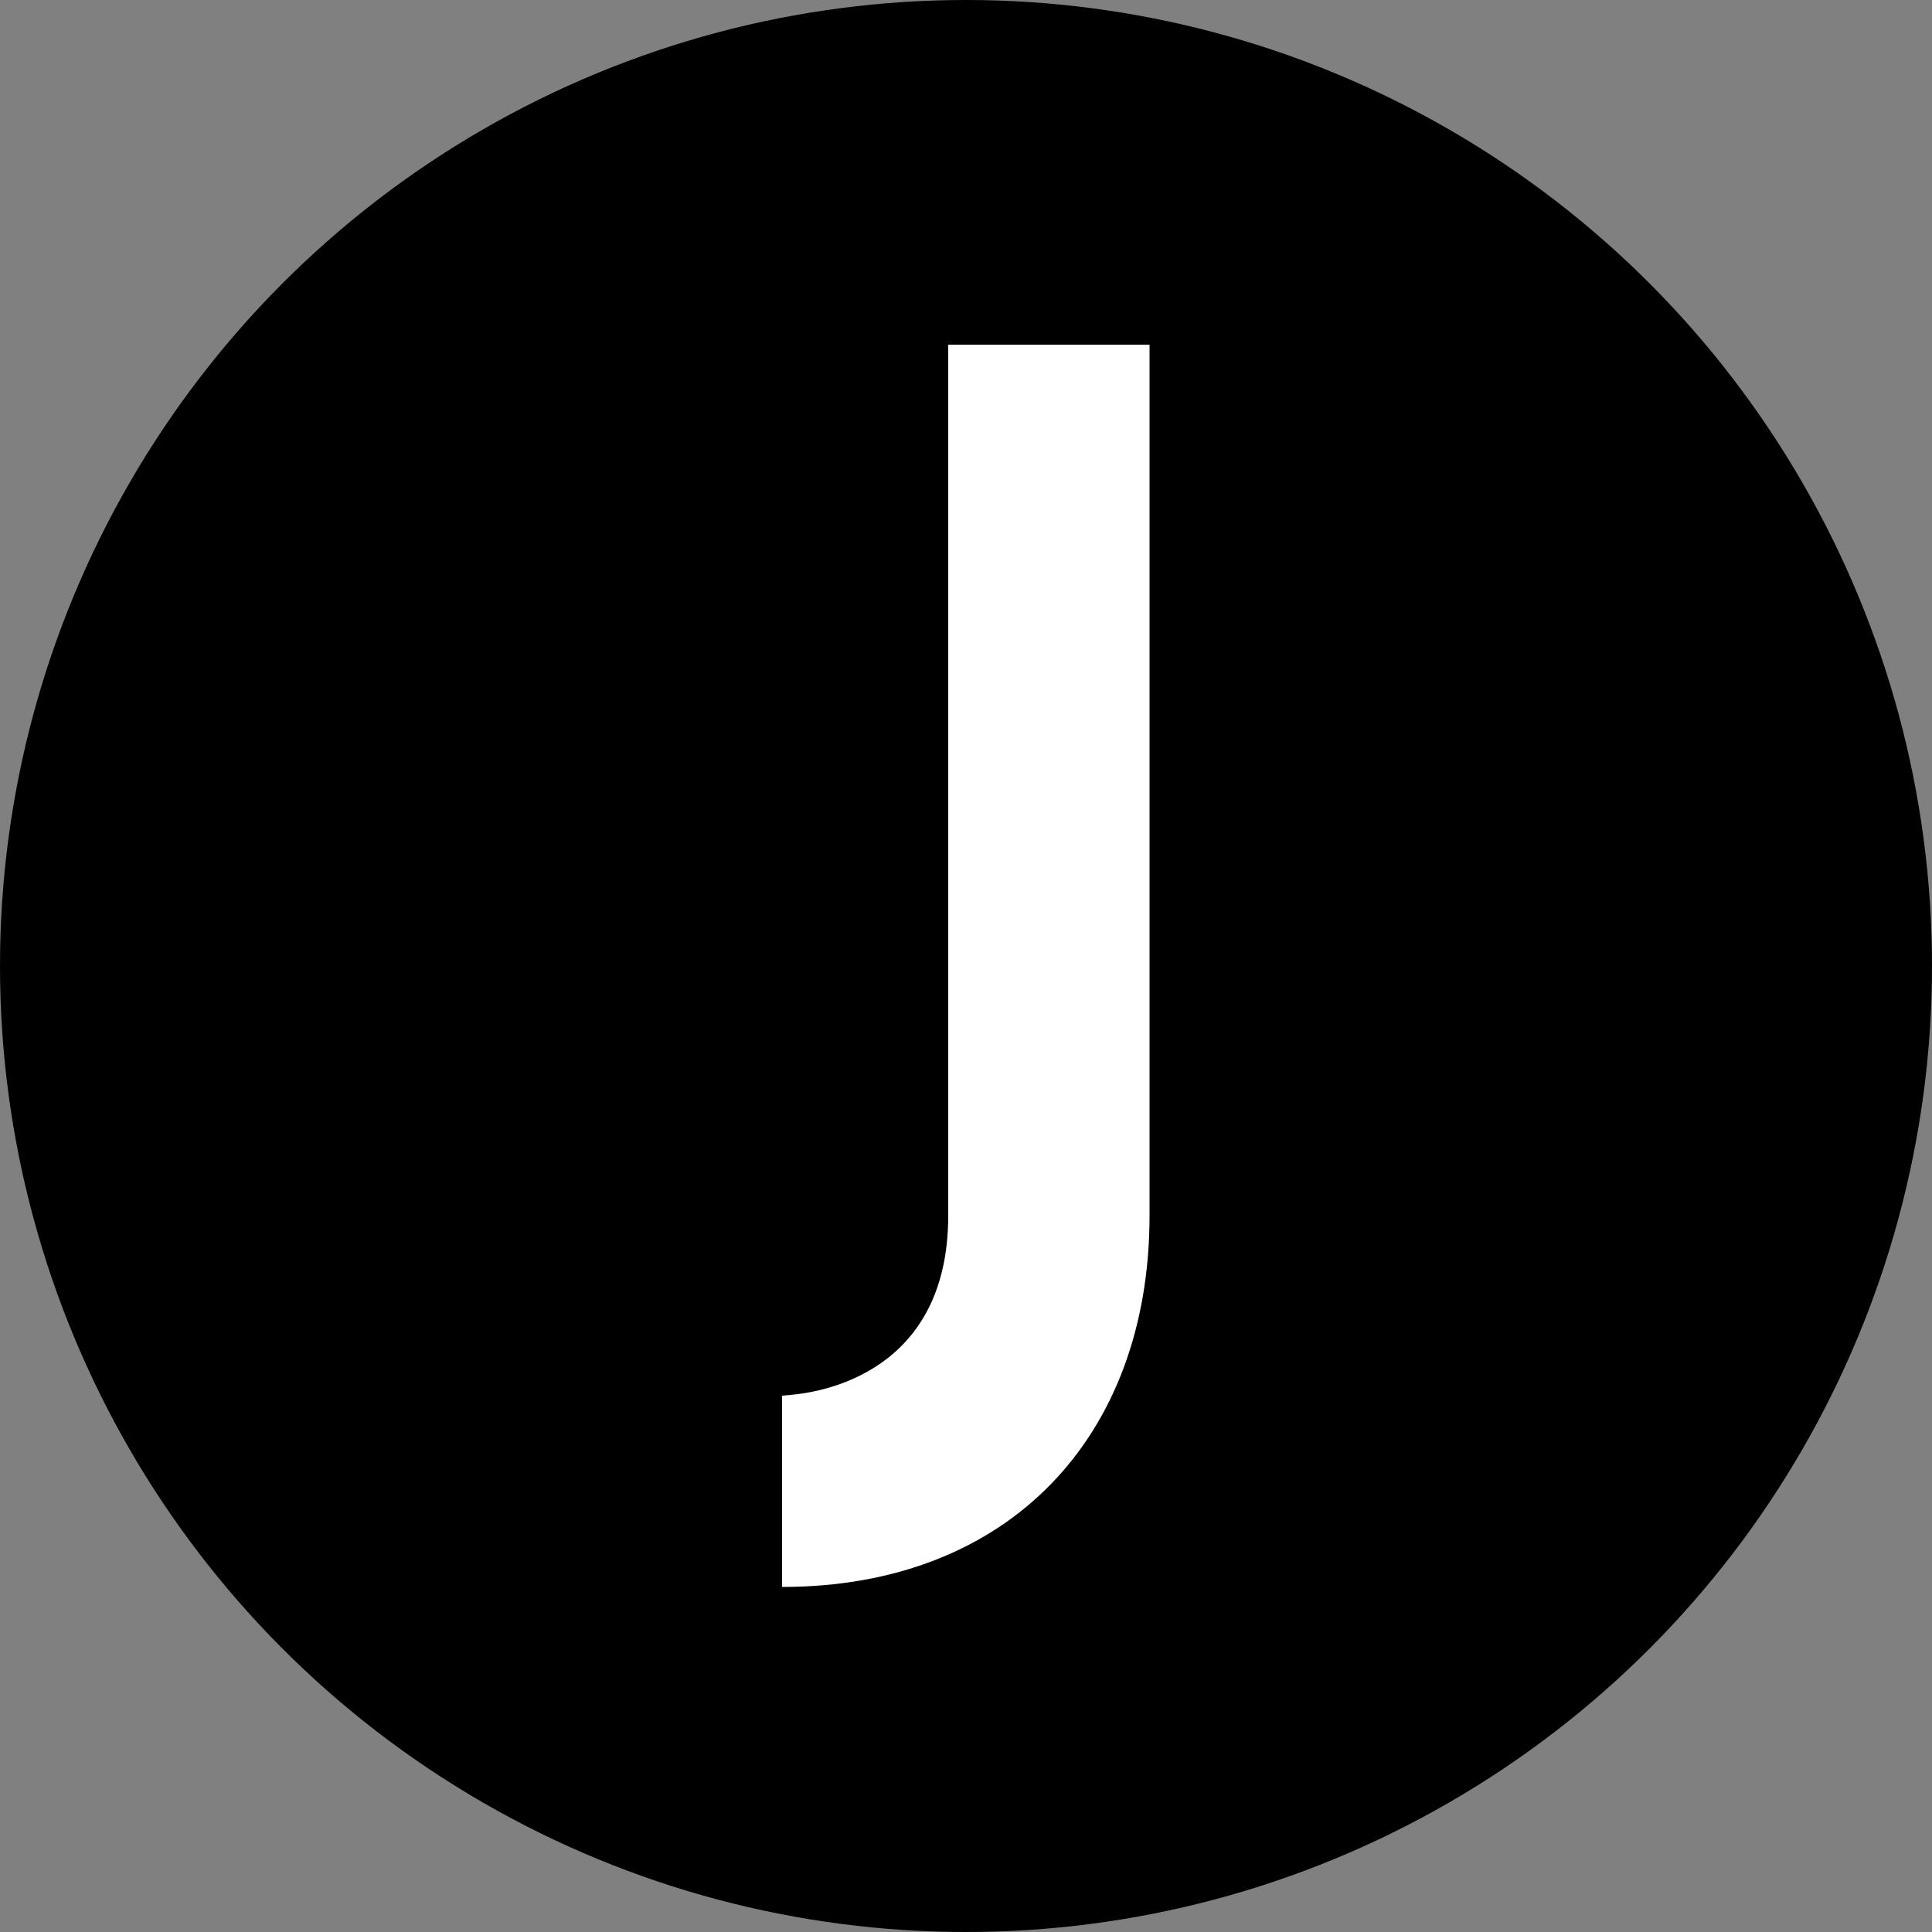
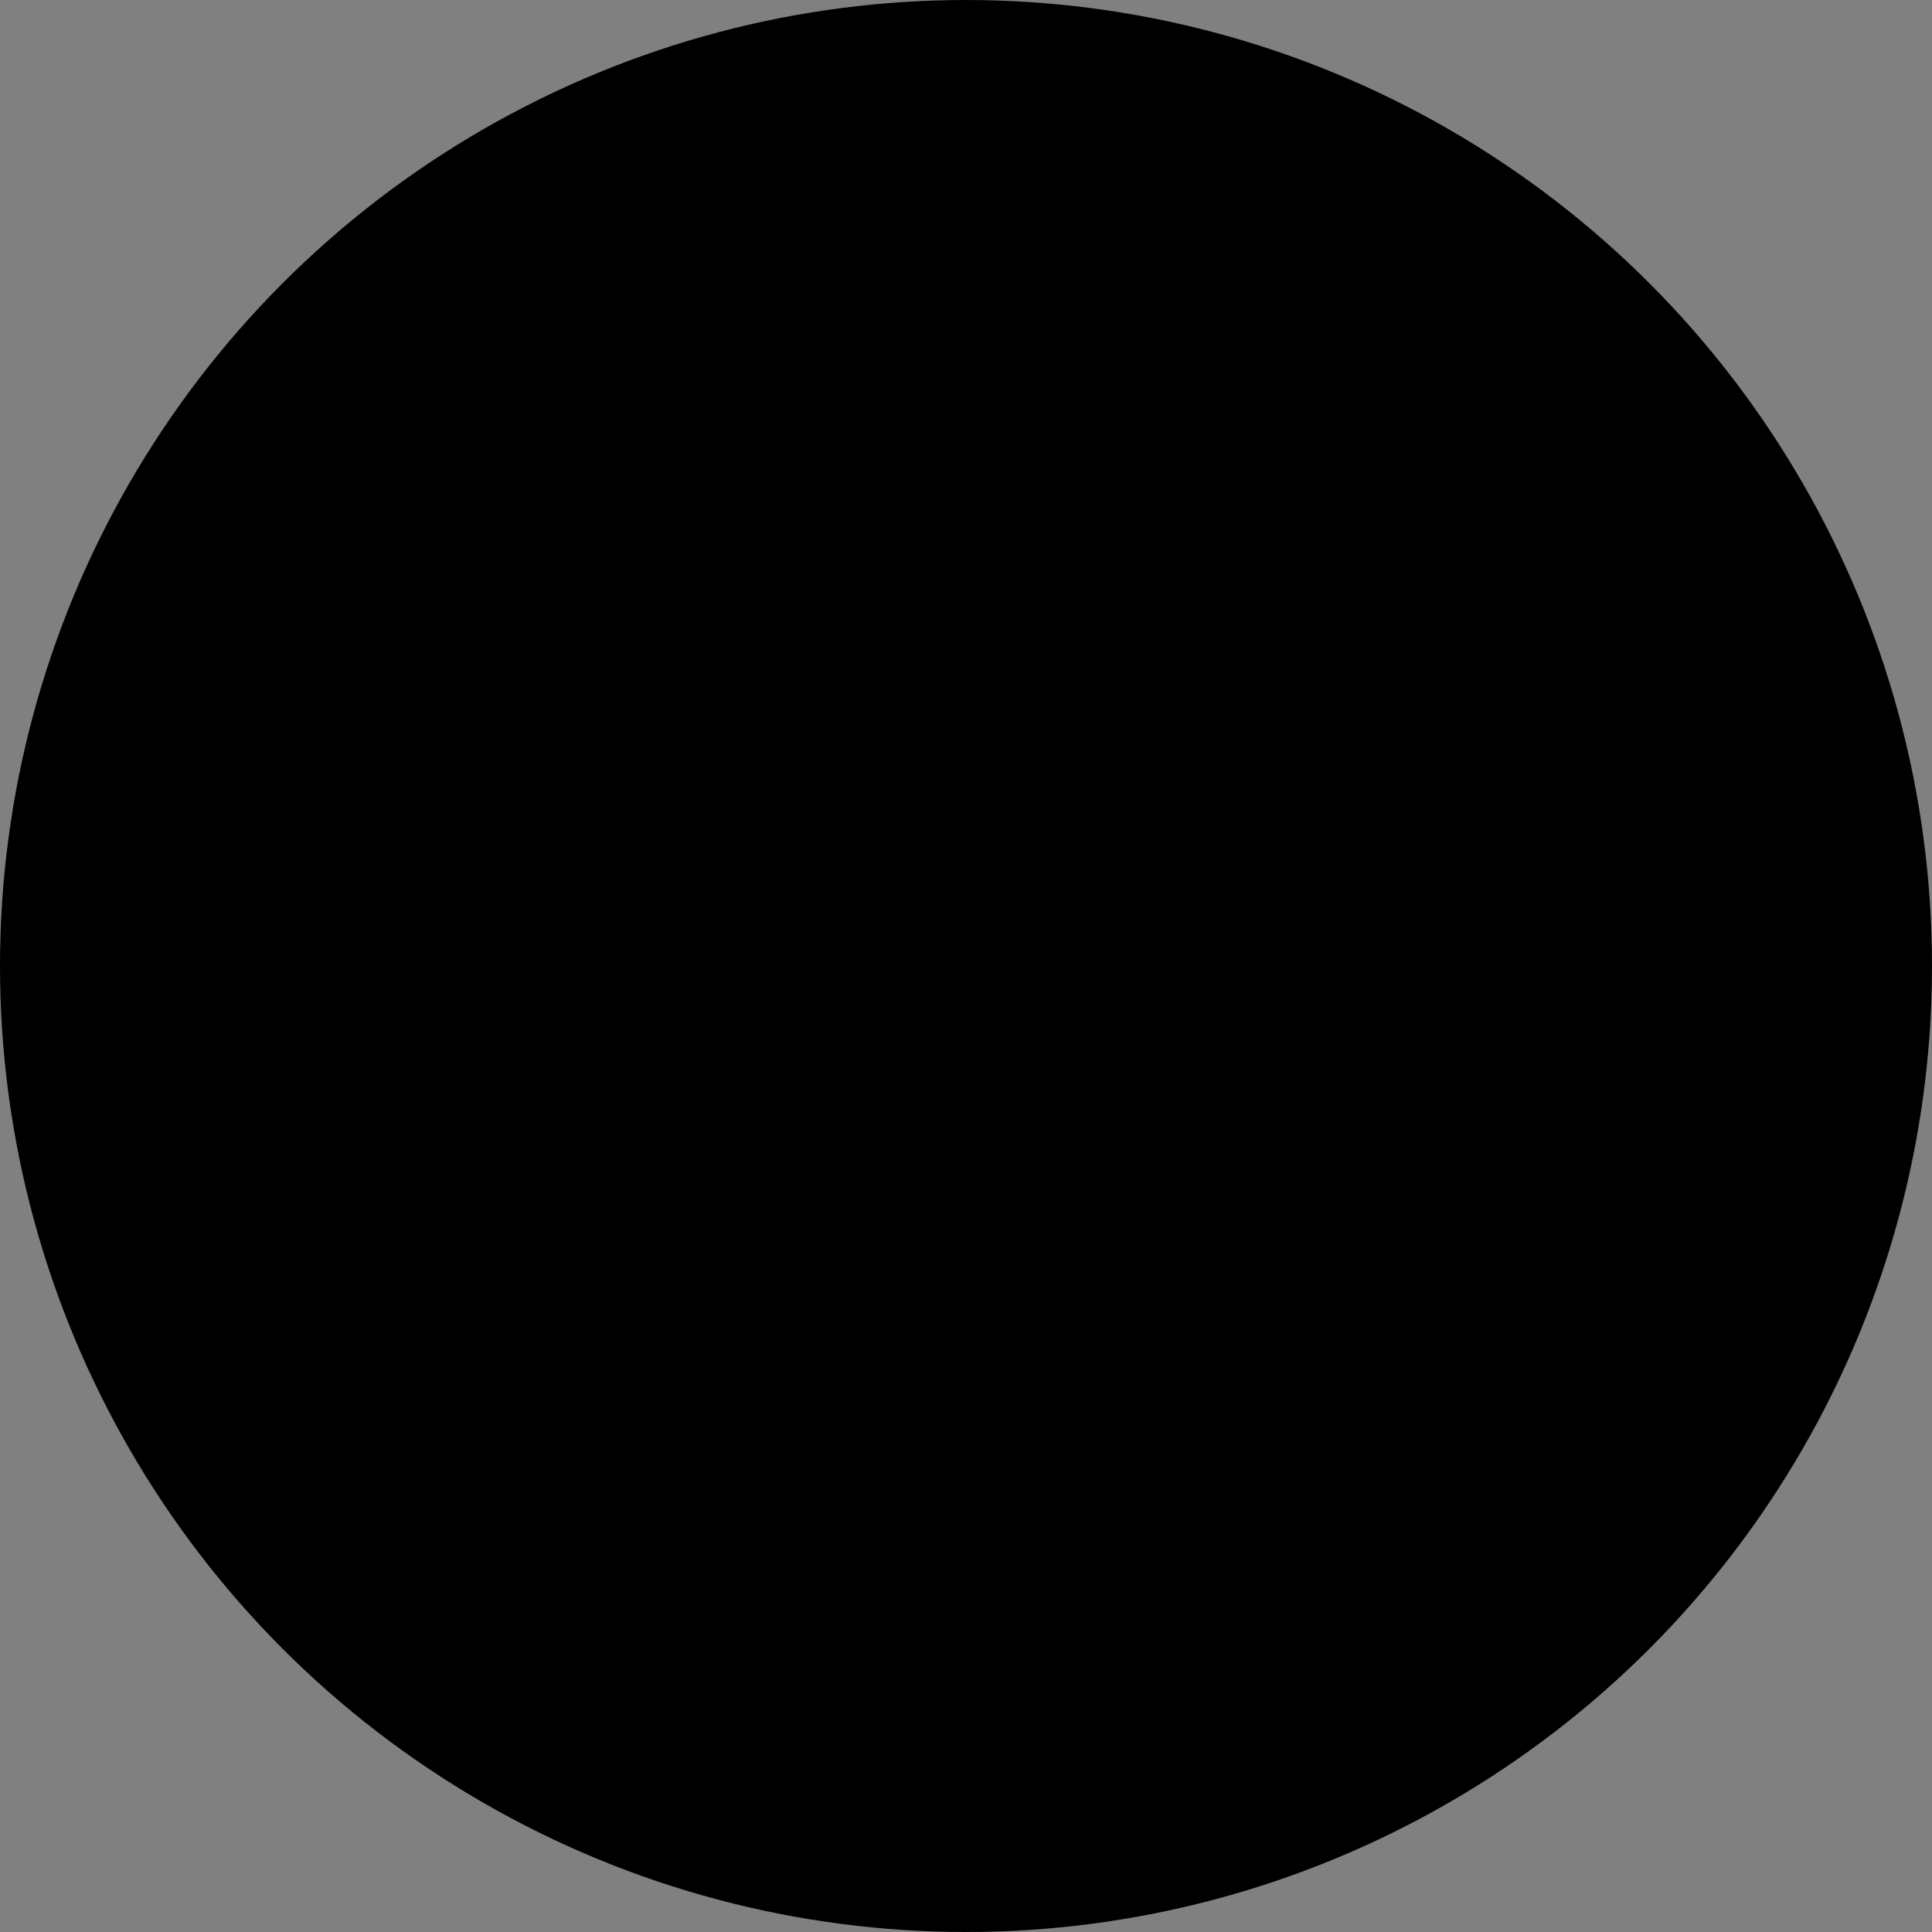
<svg xmlns="http://www.w3.org/2000/svg" version="1.1" id="Layer_1" x="0px" y="0px" viewBox="0 0 500 500" style="enable-background:new 0 0 500 500;" xml:space="preserve">
  <rect x="0" y="0" width="500" height="500" fill="#808080" stroke="none" />
  <style type="text/css">
	.st0{fill:#FFFFFF;}
</style>
  <g>
    <circle cx="250" cy="250" r="250" />
-     <path class="st0" d="M245.4,89.2h52.1v225.4c0,57.2-36.4,96.1-95.1,96.1c0-0.1,0-49.5,0-49.5s0.9-0.1,2.1-0.2   c8.6-0.7,40.9-6.1,40.9-46.4V89.2z" />
  </g>
</svg>